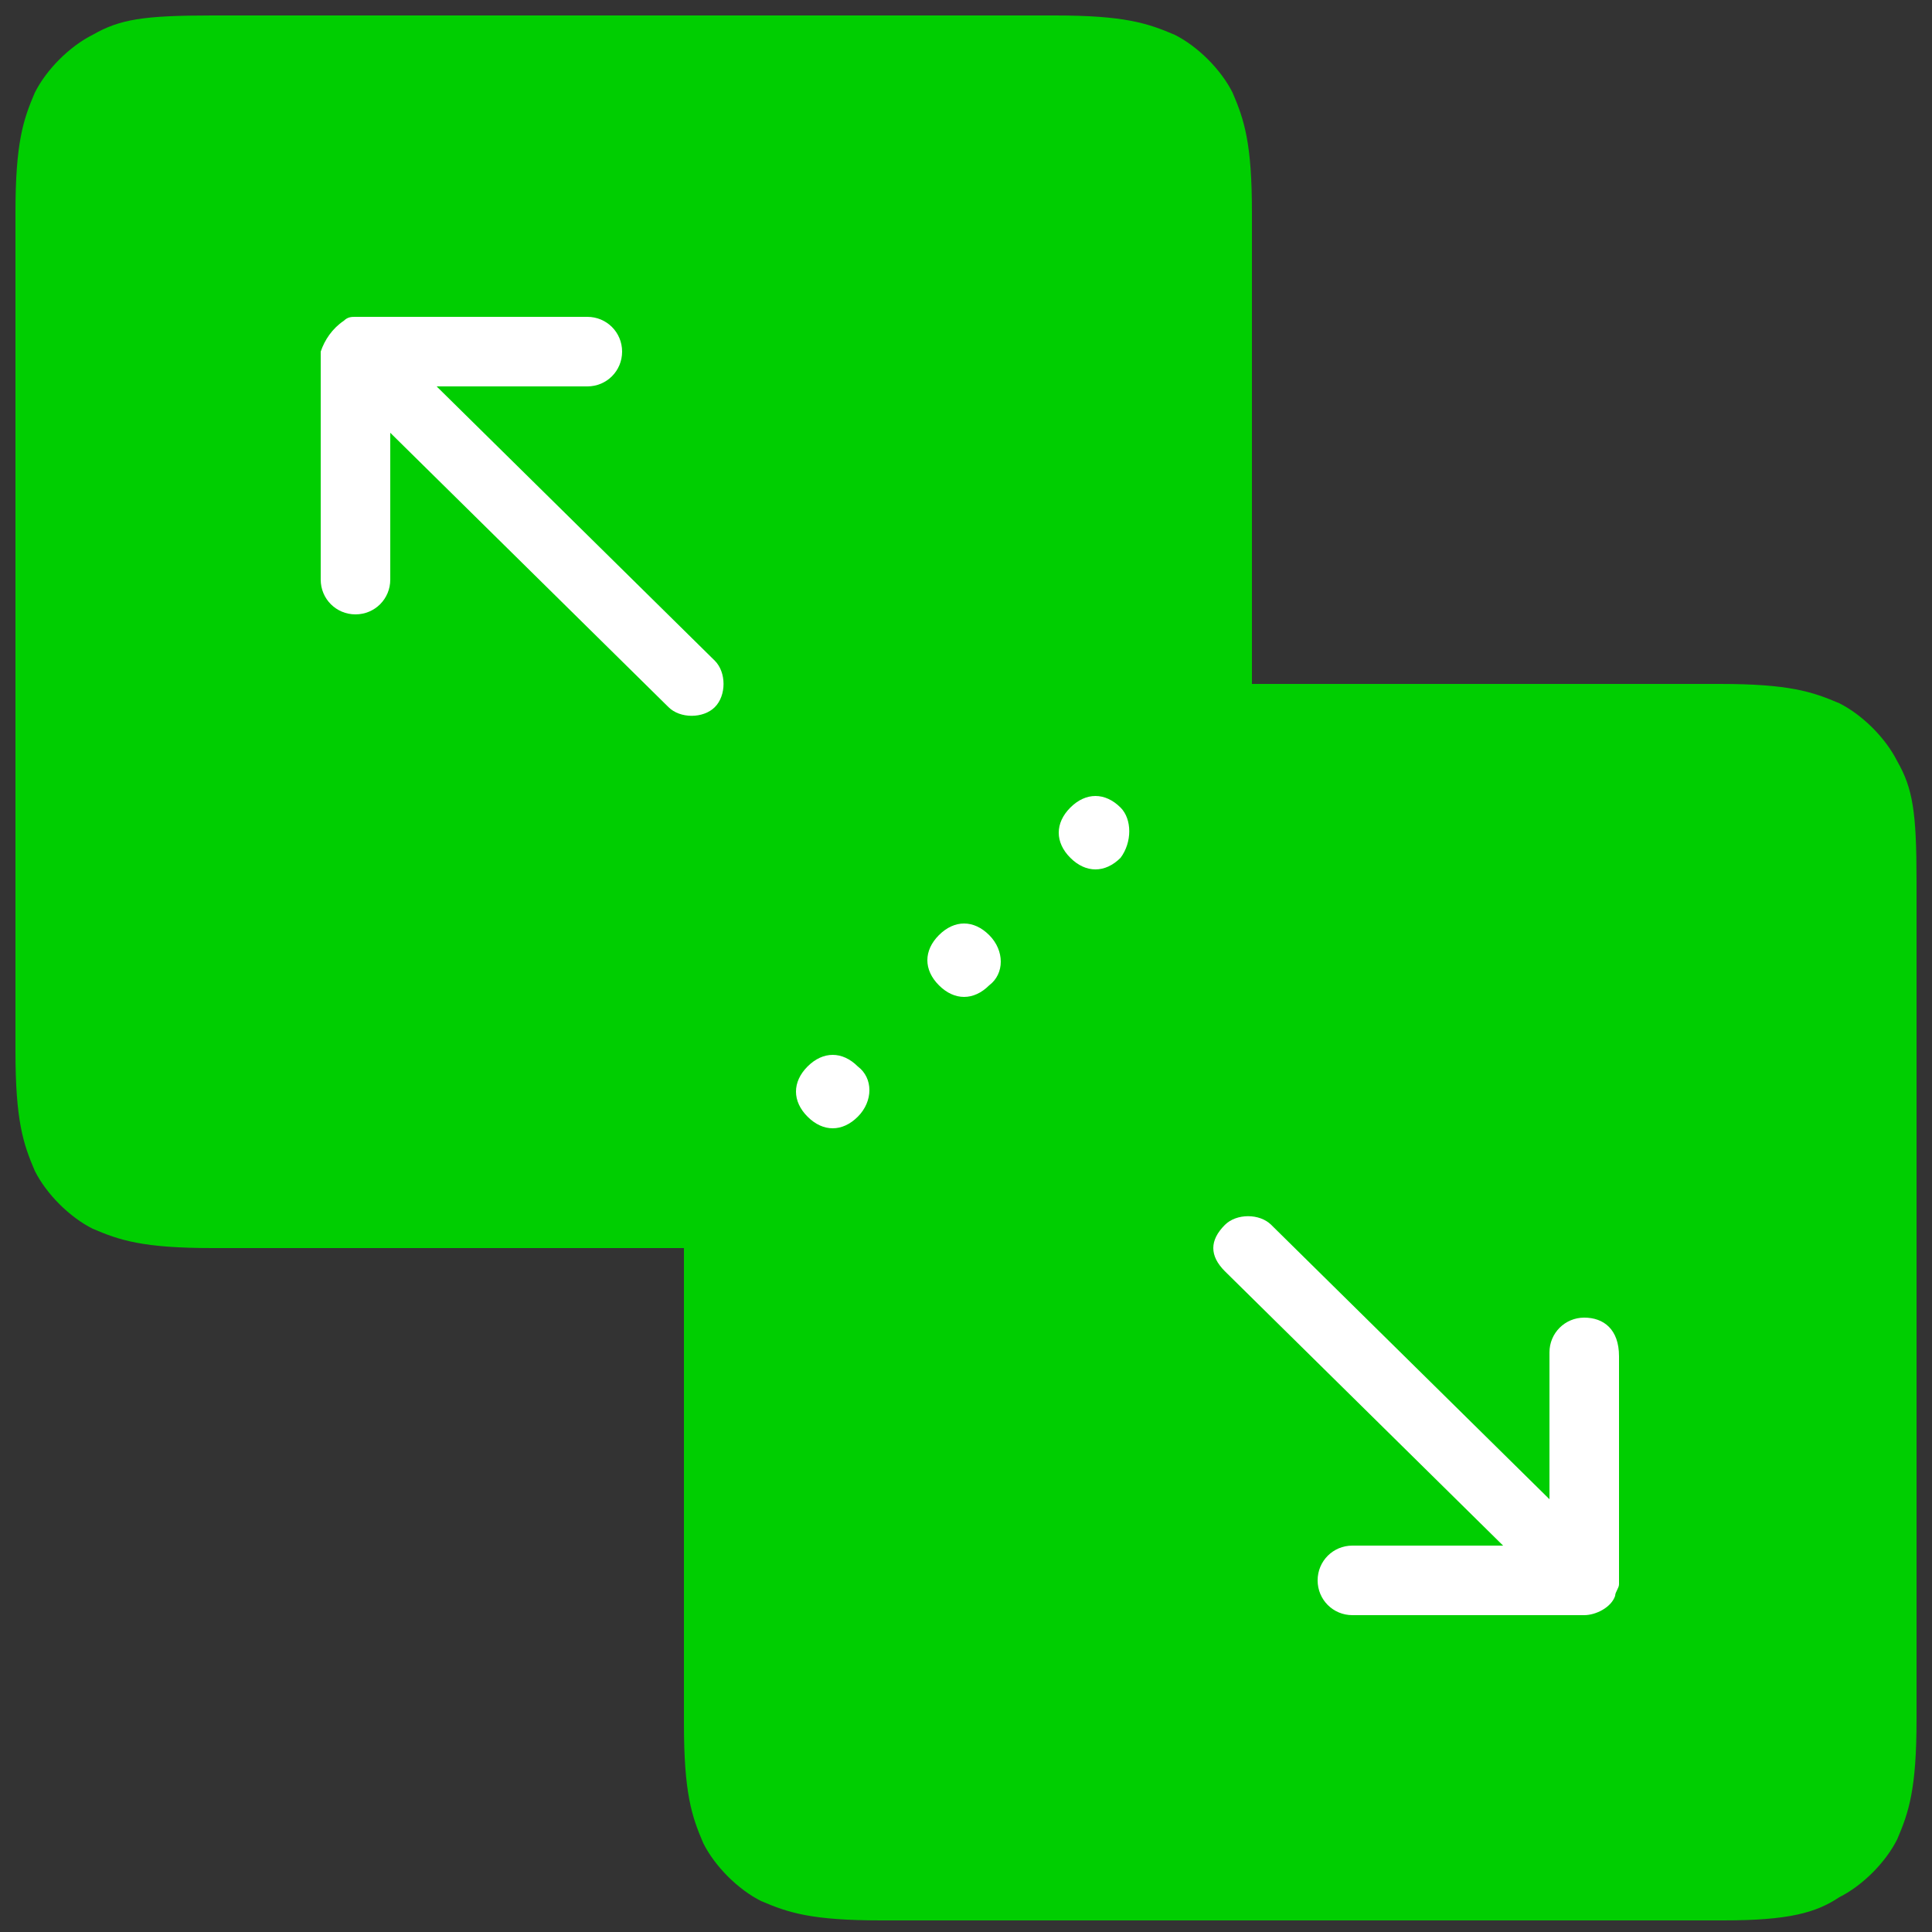
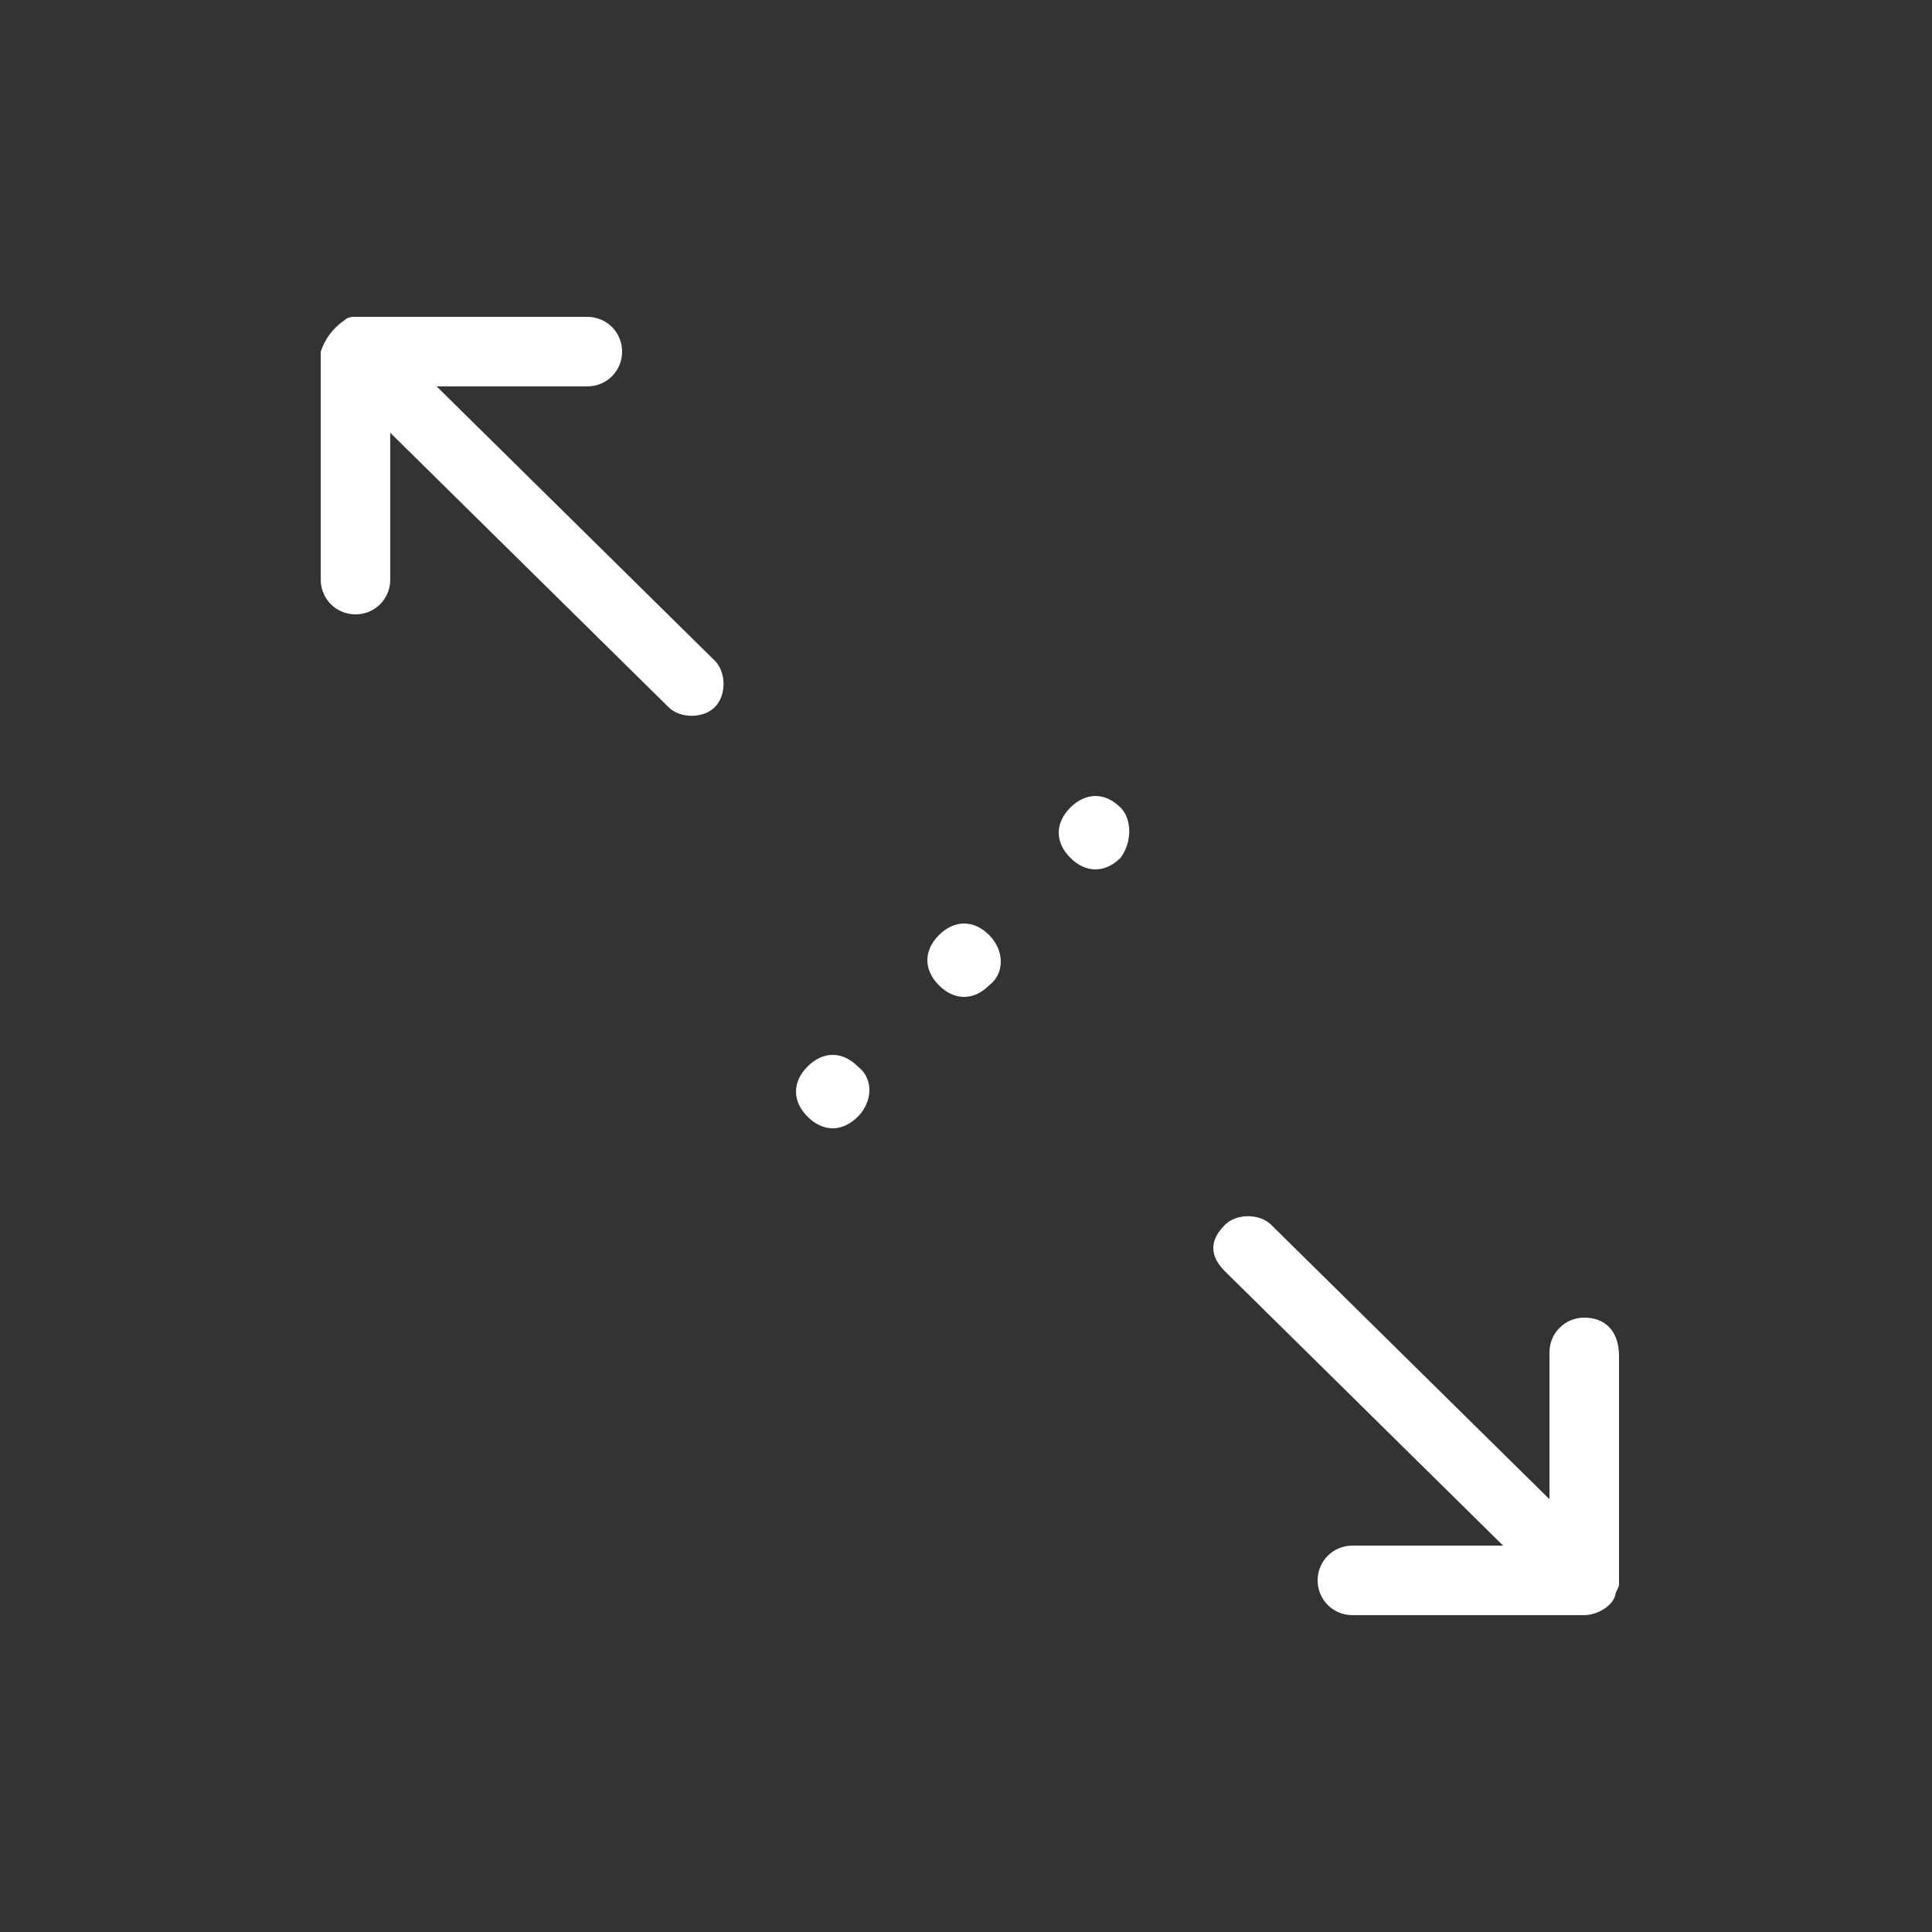
<svg xmlns="http://www.w3.org/2000/svg" version="1.1" id="Layer_1" x="0px" y="0px" viewBox="0 0 50 50" style="enable-background:new 0 0 50 50;" xml:space="preserve">
  <rect x="0" y="0" width="50" height="50" fill="#333333" stroke="none" />
  <style type="text/css">
	.st0{fill-rule:evenodd;clip-rule:evenodd;fill:#00ce01;}
	.st1{fill:#FFFFFF;}
</style>
  <g>
-     <path class="st0" d="M5.5,0.4h21.8c1.8,0,2.4,0.2,3.1,0.5c0.6,0.3,1.2,0.9,1.5,1.5c0.3,0.7,0.5,1.3,0.5,3.1v21.7   c0,1.8-0.2,2.4-0.5,3.1c-0.3,0.6-0.9,1.2-1.5,1.5c-0.7,0.3-1.3,0.5-3.1,0.5H5.5c-1.8,0-2.4-0.2-3.1-0.5c-0.6-0.3-1.2-0.9-1.5-1.5   c-0.3-0.7-0.5-1.3-0.5-3.1V5.5c0-1.8,0.2-2.4,0.5-3.1c0.3-0.6,0.9-1.2,1.5-1.5C3.1,0.5,3.7,0.4,5.5,0.4L5.5,0.4z" />
-     <path class="st0" d="M44.6,49.7H22.8c-1.8,0-2.4-0.2-3.1-0.5c-0.6-0.3-1.2-0.9-1.5-1.5c-0.3-0.7-0.5-1.3-0.5-3.1V22.8   c0-1.8,0.2-2.4,0.5-3.1c0.3-0.6,0.9-1.2,1.5-1.5c0.7-0.3,1.3-0.5,3.1-0.5h21.7c1.8,0,2.4,0.2,3.1,0.5c0.6,0.3,1.2,0.9,1.5,1.5   c0.4,0.7,0.5,1.3,0.5,3.1v21.7c0,1.8-0.2,2.4-0.5,3.1c-0.3,0.6-0.9,1.2-1.5,1.5C47,49.5,46.3,49.7,44.6,49.7L44.6,49.7z" />
-   </g>
+     </g>
  <path class="st1" d="M9.2,15.9c0.5,0,0.9-0.4,0.9-0.9v-3.8l7.2,7.1c0.3,0.3,0.9,0.3,1.2,0c0.3-0.3,0.3-0.9,0-1.2c0,0,0,0,0,0  L11.3,10h3.9c0.5,0,0.9-0.4,0.9-0.9s-0.4-0.9-0.9-0.9h-6c-0.1,0-0.2,0-0.3,0.1C8.6,8.5,8.4,8.8,8.3,9.1V15  C8.3,15.5,8.7,15.9,9.2,15.9L9.2,15.9z M41,34.1c-0.5,0-0.9,0.4-0.9,0.9v3.8l-7.2-7.1c-0.3-0.3-0.9-0.3-1.2,0  c-0.2,0.2-0.3,0.4-0.3,0.6c0,0.2,0.1,0.4,0.3,0.6l7.2,7.1H35c-0.5,0-0.9,0.4-0.9,0.9c0,0.5,0.4,0.9,0.9,0.9c0,0,0,0,0,0h6  c0.3,0,0.7-0.2,0.8-0.5c0-0.1,0.1-0.2,0.1-0.3v-5.9C41.9,34.4,41.5,34.1,41,34.1L41,34.1z M22.2,28.9c-0.4,0.4-0.9,0.4-1.3,0  s-0.4-0.9,0-1.3c0.4-0.4,0.9-0.4,1.3,0C22.6,27.9,22.6,28.5,22.2,28.9z M25.6,25.5c-0.4,0.4-0.9,0.4-1.3,0c-0.4-0.4-0.4-0.9,0-1.3  c0.4-0.4,0.9-0.4,1.3,0C26,24.6,26,25.2,25.6,25.5z M29,22.2c-0.4,0.4-0.9,0.4-1.3,0c-0.4-0.4-0.4-0.9,0-1.3c0.4-0.4,0.9-0.4,1.3,0  C29.3,21.2,29.3,21.8,29,22.2z" />
</svg>